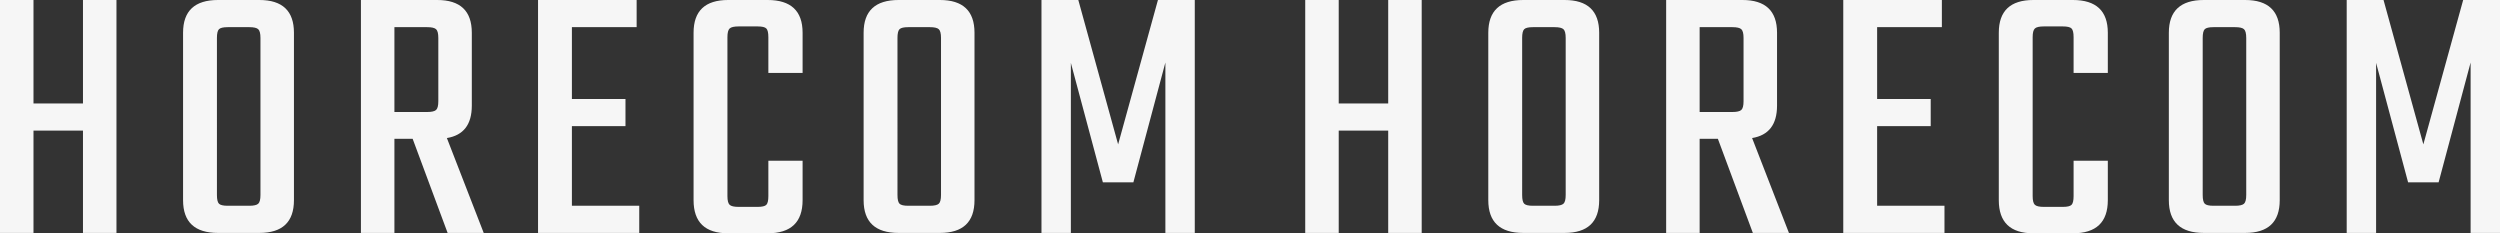
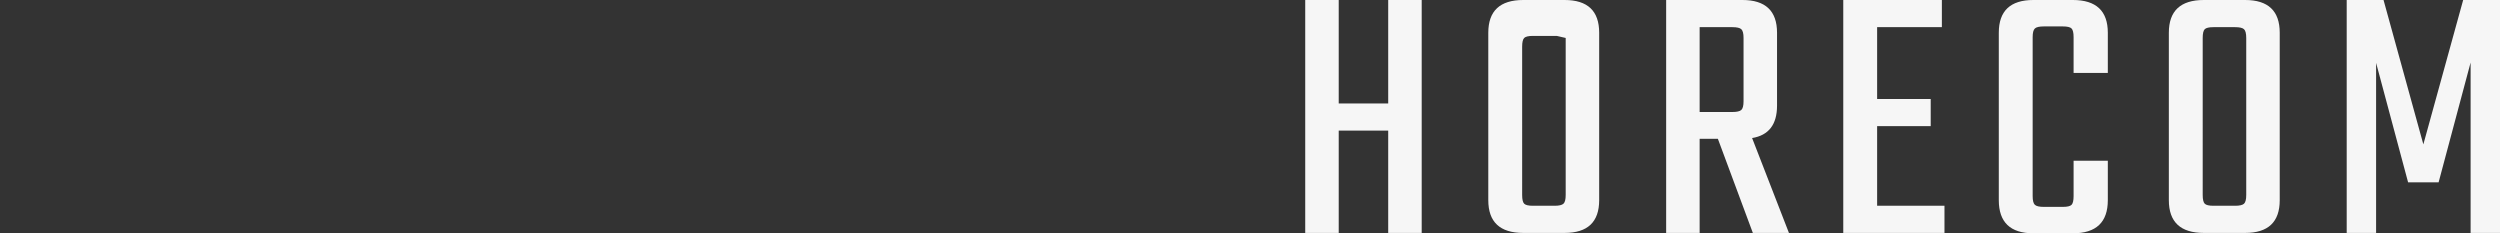
<svg xmlns="http://www.w3.org/2000/svg" width="3621.457" height="337.953" viewBox="0 0 3621.457 337.953">
  <rect x="0" y="0" width="3621.457" height="337.953" fill="#333333" stroke="none" />
  <g id="img_inf_horecom" transform="translate(-2331.528 2142.662)">
-     <path id="img_inf_horecom-2" data-name="img_inf_horecom" d="M148.225-337.414h48.51V0h-48.51V-148.225H76.538V0H28.028V-337.414h48.51v149.842h71.687Zm257.1,282.436V-282.436q0-9.7-3.234-12.667t-12.936-2.964H357.9q-9.7,0-12.667,2.964t-2.965,12.667V-54.978q0,9.7,2.965,12.667T357.9-39.347h31.262q9.7,0,12.936-2.965T405.328-54.978ZM343.882-337.414h59.829q50.127,0,50.127,47.432v242.55Q453.838,0,403.711,0H343.882q-50.666,0-50.666-47.432v-242.55Q293.216-337.414,343.882-337.414Zm255.486,39.347v122.892H646.8q9.7,0,12.936-2.965t3.234-12.666v-91.63q0-9.7-3.234-12.667T646.8-298.067Zm0,161.7V0h-48.51V-337.414H661.353q50.127,0,50.127,47.432v105.644q0,40.964-36.113,46.893L728.728,0H676.445L625.779-136.367Zm257.1,97.02H954.03V0H807.422V-337.414H950.257v39.347H856.471V-194.04h77.616v39.347H856.471Zm334.18-192.423h-49.588v-51.744q0-9.7-2.964-12.666t-12.667-2.965h-27.489q-9.7,0-12.936,2.965t-3.234,12.666V-53.361q0,9.7,3.234,12.667t12.936,2.965h27.489q9.7,0,12.667-2.965t2.964-12.667v-51.205h49.588v57.134q0,47.971-50.666,47.971h-57.134q-50.127,0-50.127-47.971v-242.55q0-47.432,50.127-47.432h57.134q50.666,0,50.666,47.432ZM1391.159-54.978V-282.436q0-9.7-3.234-12.667t-12.936-2.964h-31.262q-9.7,0-12.667,2.964t-2.965,12.667V-54.978q0,9.7,2.965,12.667t12.667,2.965h31.262q9.7,0,12.936-2.965T1391.159-54.978Zm-61.446-282.436h59.829q50.127,0,50.127,47.432v242.55Q1439.669,0,1389.542,0h-59.829q-50.666,0-50.666-47.432v-242.55Q1279.047-337.414,1329.713-337.414ZM1579.27,0h-42.581V-337.414h53.361l57.673,209.132L1705.4-337.414h53.361V0h-42.581V-246.862L1669.822-73.3h-44.2L1579.27-246.323Z" transform="translate(2303.5 -1805.248)" fill="#f6f6f6" />
-     <path id="img_inf_horecom-3" data-name="img_inf_horecom" d="M148.225-337.414h48.51V0h-48.51V-148.225H76.538V0H28.028V-337.414h48.51v149.842h71.687Zm257.1,282.436V-282.436q0-9.7-3.234-12.667t-12.936-2.964H357.9q-9.7,0-12.667,2.964t-2.965,12.667V-54.978q0,9.7,2.965,12.667T357.9-39.347h31.262q9.7,0,12.936-2.965T405.328-54.978ZM343.882-337.414h59.829q50.127,0,50.127,47.432v242.55Q453.838,0,403.711,0H343.882q-50.666,0-50.666-47.432v-242.55Q293.216-337.414,343.882-337.414Zm255.486,39.347v122.892H646.8q9.7,0,12.936-2.965t3.234-12.666v-91.63q0-9.7-3.234-12.667T646.8-298.067Zm0,161.7V0h-48.51V-337.414H661.353q50.127,0,50.127,47.432v105.644q0,40.964-36.113,46.893L728.728,0H676.445L625.779-136.367Zm257.1,97.02H954.03V0H807.422V-337.414H950.257v39.347H856.471V-194.04h77.616v39.347H856.471Zm334.18-192.423h-49.588v-51.744q0-9.7-2.964-12.666t-12.667-2.965h-27.489q-9.7,0-12.936,2.965t-3.234,12.666V-53.361q0,9.7,3.234,12.667t12.936,2.965h27.489q9.7,0,12.667-2.965t2.964-12.667v-51.205h49.588v57.134q0,47.971-50.666,47.971h-57.134q-50.127,0-50.127-47.971v-242.55q0-47.432,50.127-47.432h57.134q50.666,0,50.666,47.432ZM1391.159-54.978V-282.436q0-9.7-3.234-12.667t-12.936-2.964h-31.262q-9.7,0-12.667,2.964t-2.965,12.667V-54.978q0,9.7,2.965,12.667t12.667,2.965h31.262q9.7,0,12.936-2.965T1391.159-54.978Zm-61.446-282.436h59.829q50.127,0,50.127,47.432v242.55Q1439.669,0,1389.542,0h-59.829q-50.666,0-50.666-47.432v-242.55Q1279.047-337.414,1329.713-337.414ZM1579.27,0h-42.581V-337.414h53.361l57.673,209.132L1705.4-337.414h53.361V0h-42.581V-246.862L1669.822-73.3h-44.2L1579.27-246.323Z" transform="translate(4194.229 -1805.248)" fill="#f6f6f6" />
+     <path id="img_inf_horecom-3" data-name="img_inf_horecom" d="M148.225-337.414h48.51V0h-48.51V-148.225H76.538V0H28.028V-337.414h48.51v149.842h71.687Zm257.1,282.436V-282.436t-12.936-2.964H357.9q-9.7,0-12.667,2.964t-2.965,12.667V-54.978q0,9.7,2.965,12.667T357.9-39.347h31.262q9.7,0,12.936-2.965T405.328-54.978ZM343.882-337.414h59.829q50.127,0,50.127,47.432v242.55Q453.838,0,403.711,0H343.882q-50.666,0-50.666-47.432v-242.55Q293.216-337.414,343.882-337.414Zm255.486,39.347v122.892H646.8q9.7,0,12.936-2.965t3.234-12.666v-91.63q0-9.7-3.234-12.667T646.8-298.067Zm0,161.7V0h-48.51V-337.414H661.353q50.127,0,50.127,47.432v105.644q0,40.964-36.113,46.893L728.728,0H676.445L625.779-136.367Zm257.1,97.02H954.03V0H807.422V-337.414H950.257v39.347H856.471V-194.04h77.616v39.347H856.471Zm334.18-192.423h-49.588v-51.744q0-9.7-2.964-12.666t-12.667-2.965h-27.489q-9.7,0-12.936,2.965t-3.234,12.666V-53.361q0,9.7,3.234,12.667t12.936,2.965h27.489q9.7,0,12.667-2.965t2.964-12.667v-51.205h49.588v57.134q0,47.971-50.666,47.971h-57.134q-50.127,0-50.127-47.971v-242.55q0-47.432,50.127-47.432h57.134q50.666,0,50.666,47.432ZM1391.159-54.978V-282.436q0-9.7-3.234-12.667t-12.936-2.964h-31.262q-9.7,0-12.667,2.964t-2.965,12.667V-54.978q0,9.7,2.965,12.667t12.667,2.965h31.262q9.7,0,12.936-2.965T1391.159-54.978Zm-61.446-282.436h59.829q50.127,0,50.127,47.432v242.55Q1439.669,0,1389.542,0h-59.829q-50.666,0-50.666-47.432v-242.55Q1279.047-337.414,1329.713-337.414ZM1579.27,0h-42.581V-337.414h53.361l57.673,209.132L1705.4-337.414h53.361V0h-42.581V-246.862L1669.822-73.3h-44.2L1579.27-246.323Z" transform="translate(4194.229 -1805.248)" fill="#f6f6f6" />
  </g>
</svg>